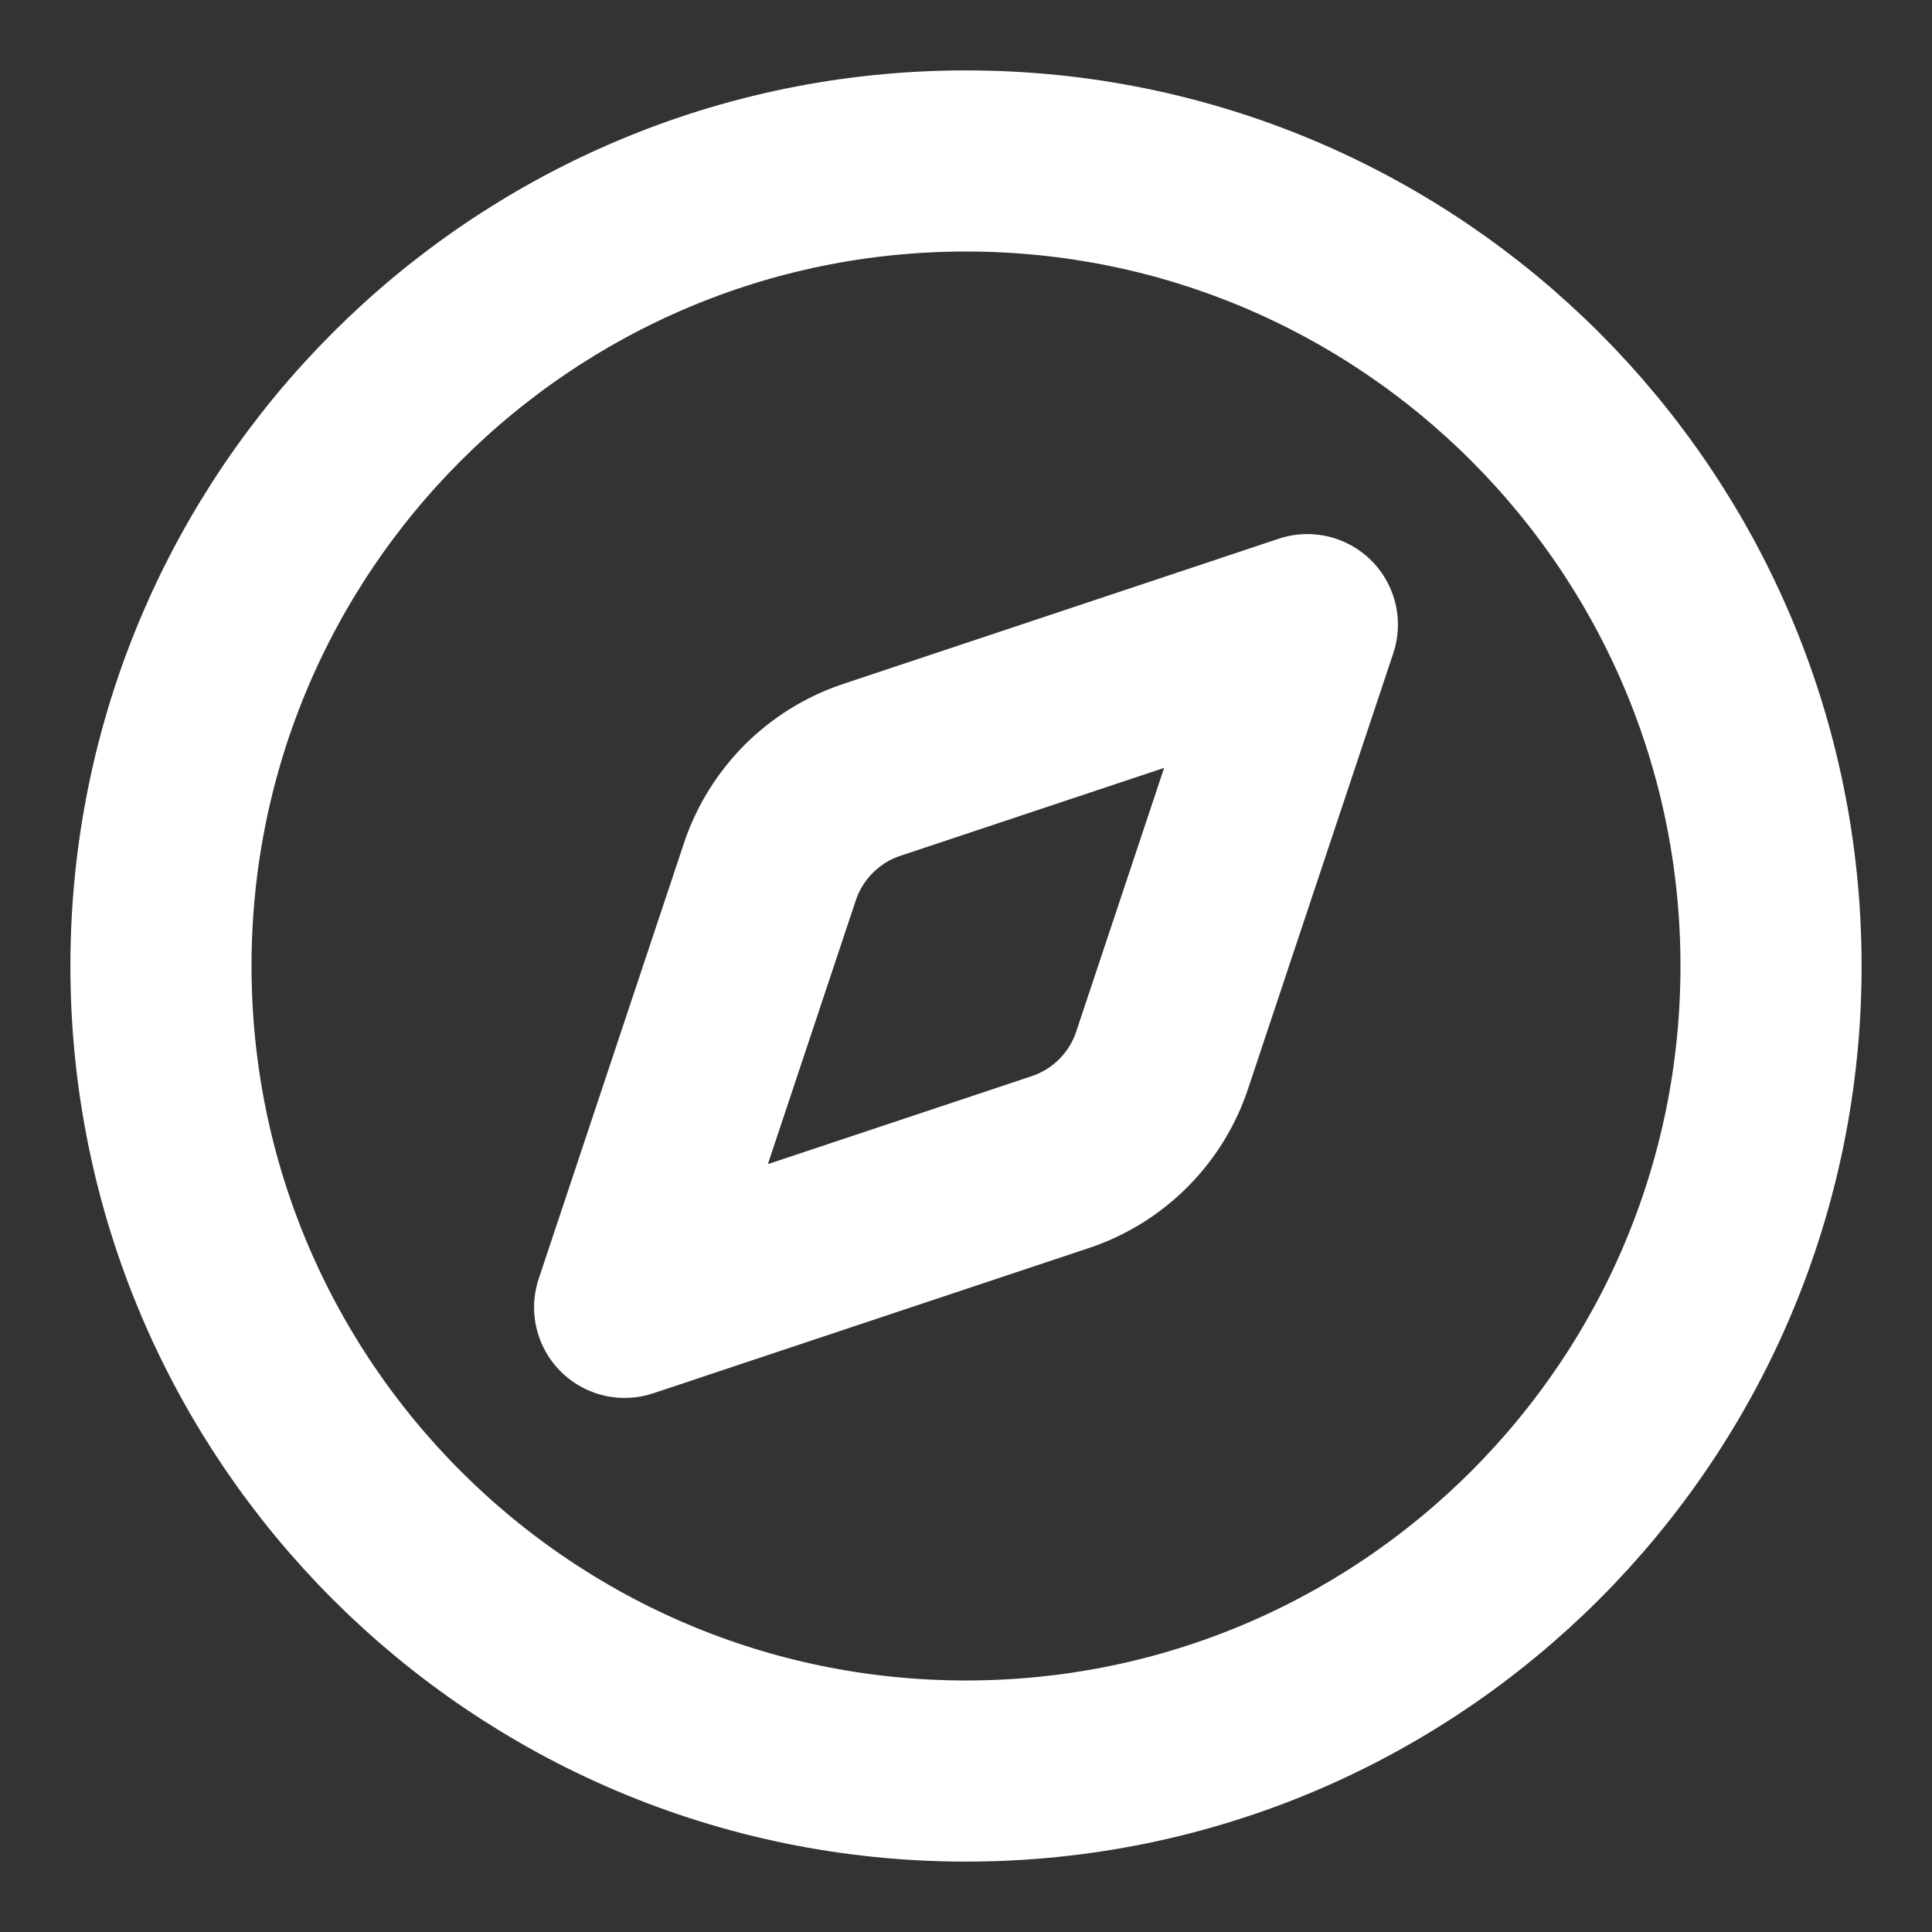
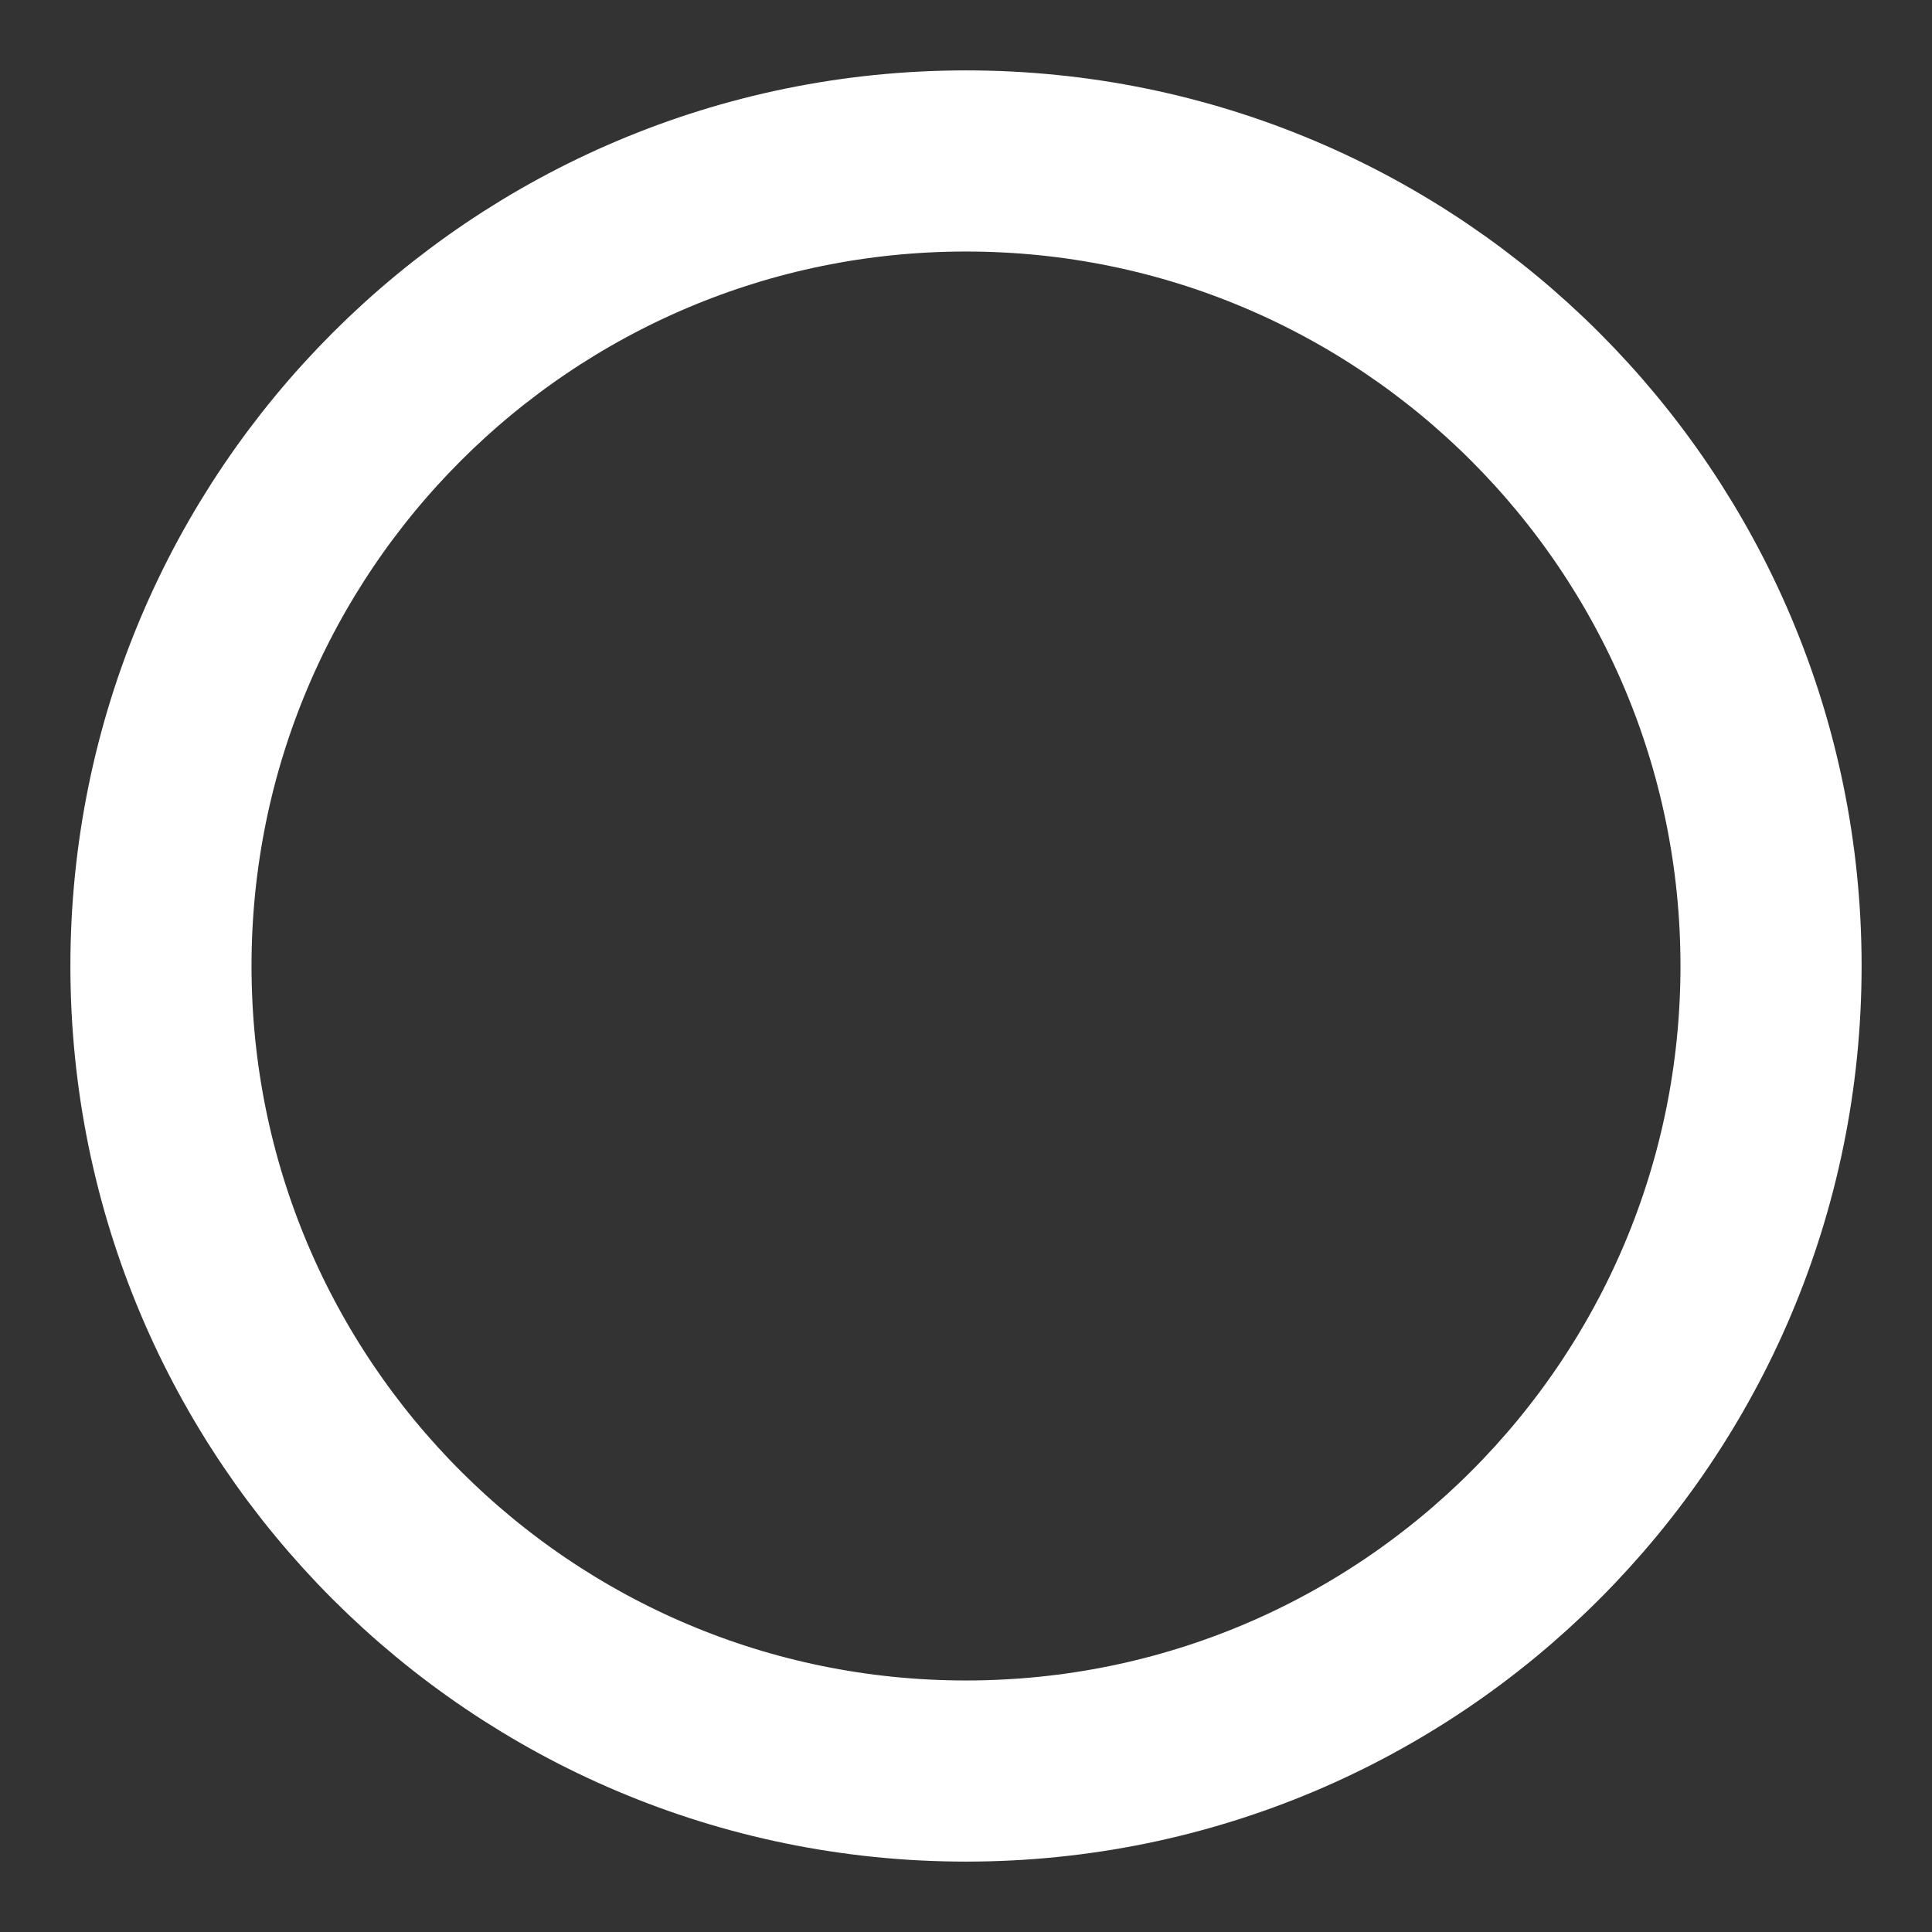
<svg xmlns="http://www.w3.org/2000/svg" width="16" height="16" viewBox="0 0 16 16" fill="none">
  <rect x="0" y="0" width="16" height="16" fill="#333333" stroke="none" />
  <g clip-path="url(#clip0_216_1610)">
-     <path d="M10.827 5.173L9.624 8.781C9.559 8.977 9.448 9.156 9.302 9.302C9.156 9.448 8.977 9.559 8.781 9.624L5.173 10.827L6.376 7.219C6.441 7.023 6.552 6.845 6.698 6.698C6.845 6.552 7.023 6.441 7.219 6.376L10.827 5.173Z" stroke="white" stroke-width="1.5" stroke-linecap="round" stroke-linejoin="round" />
    <path d="M8 14.667C11.682 14.667 14.667 11.682 14.667 8C14.667 4.318 11.682 1.333 8 1.333C4.318 1.333 1.333 4.318 1.333 8C1.333 11.682 4.318 14.667 8 14.667Z" stroke="white" stroke-width="1.5" stroke-linecap="round" stroke-linejoin="round" />
  </g>
  <defs>
    <clipPath id="clip0_216_1610">
      <rect width="16" height="16" fill="white" />
    </clipPath>
  </defs>
</svg>